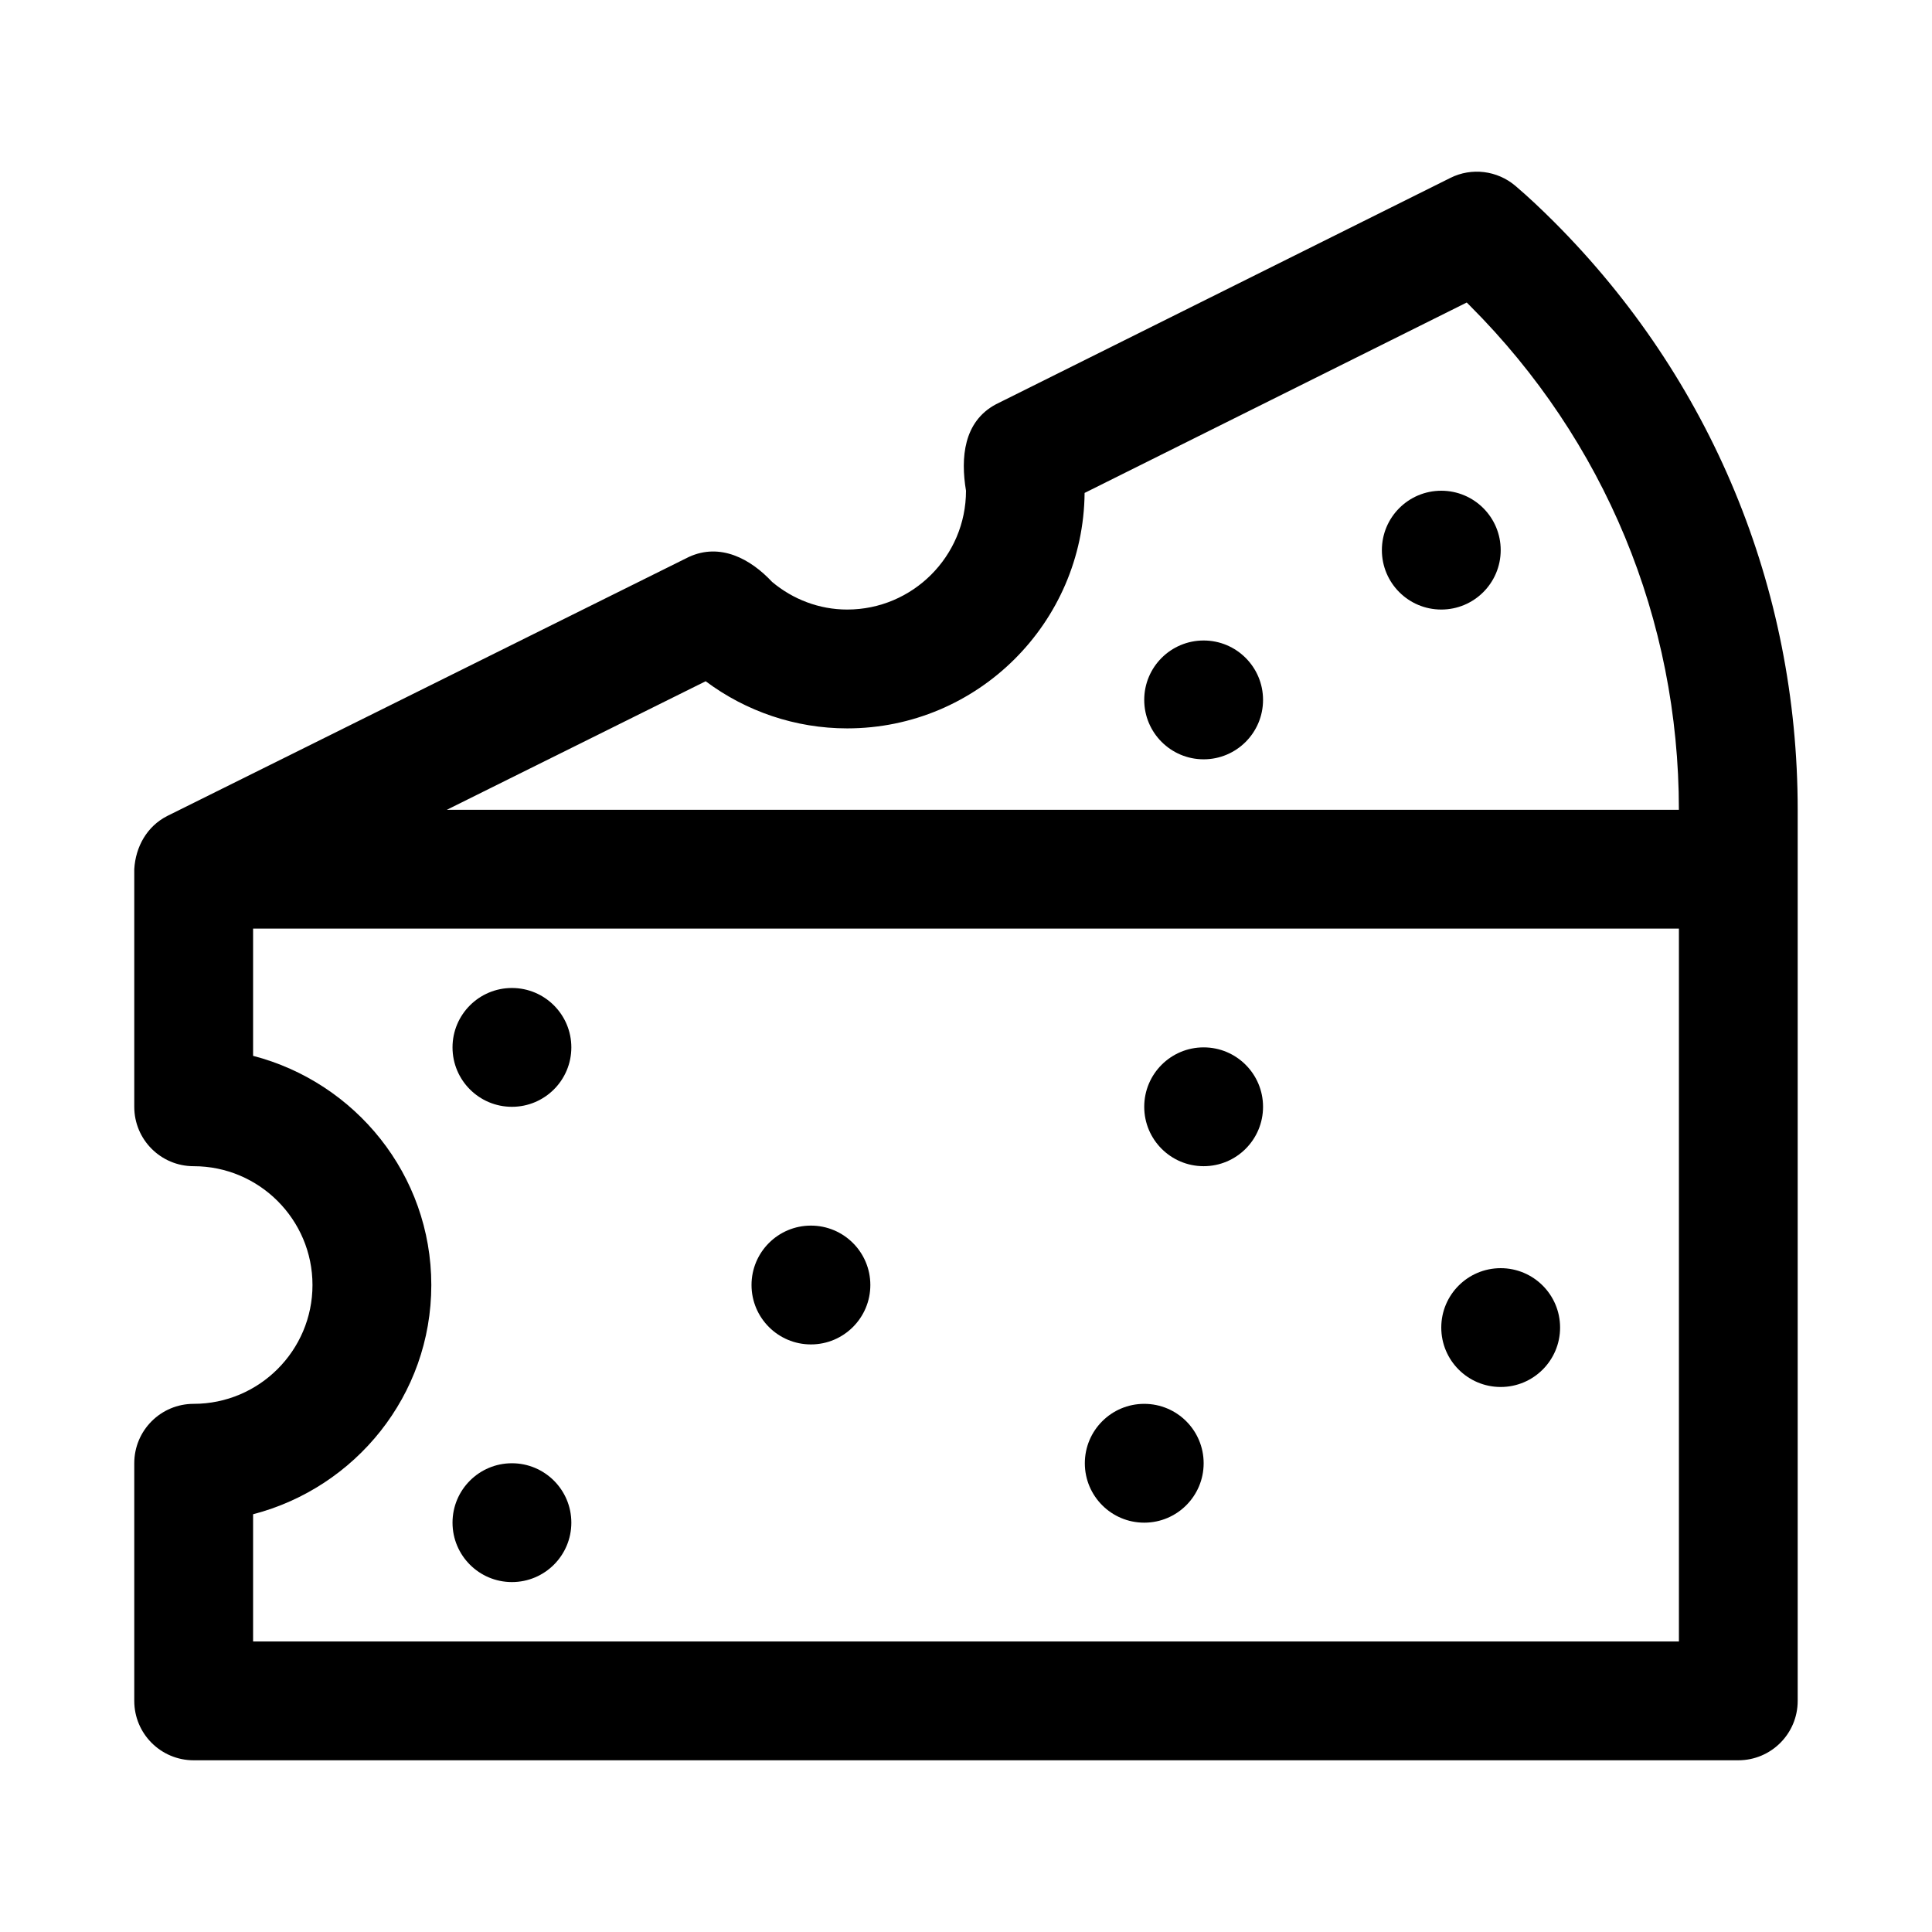
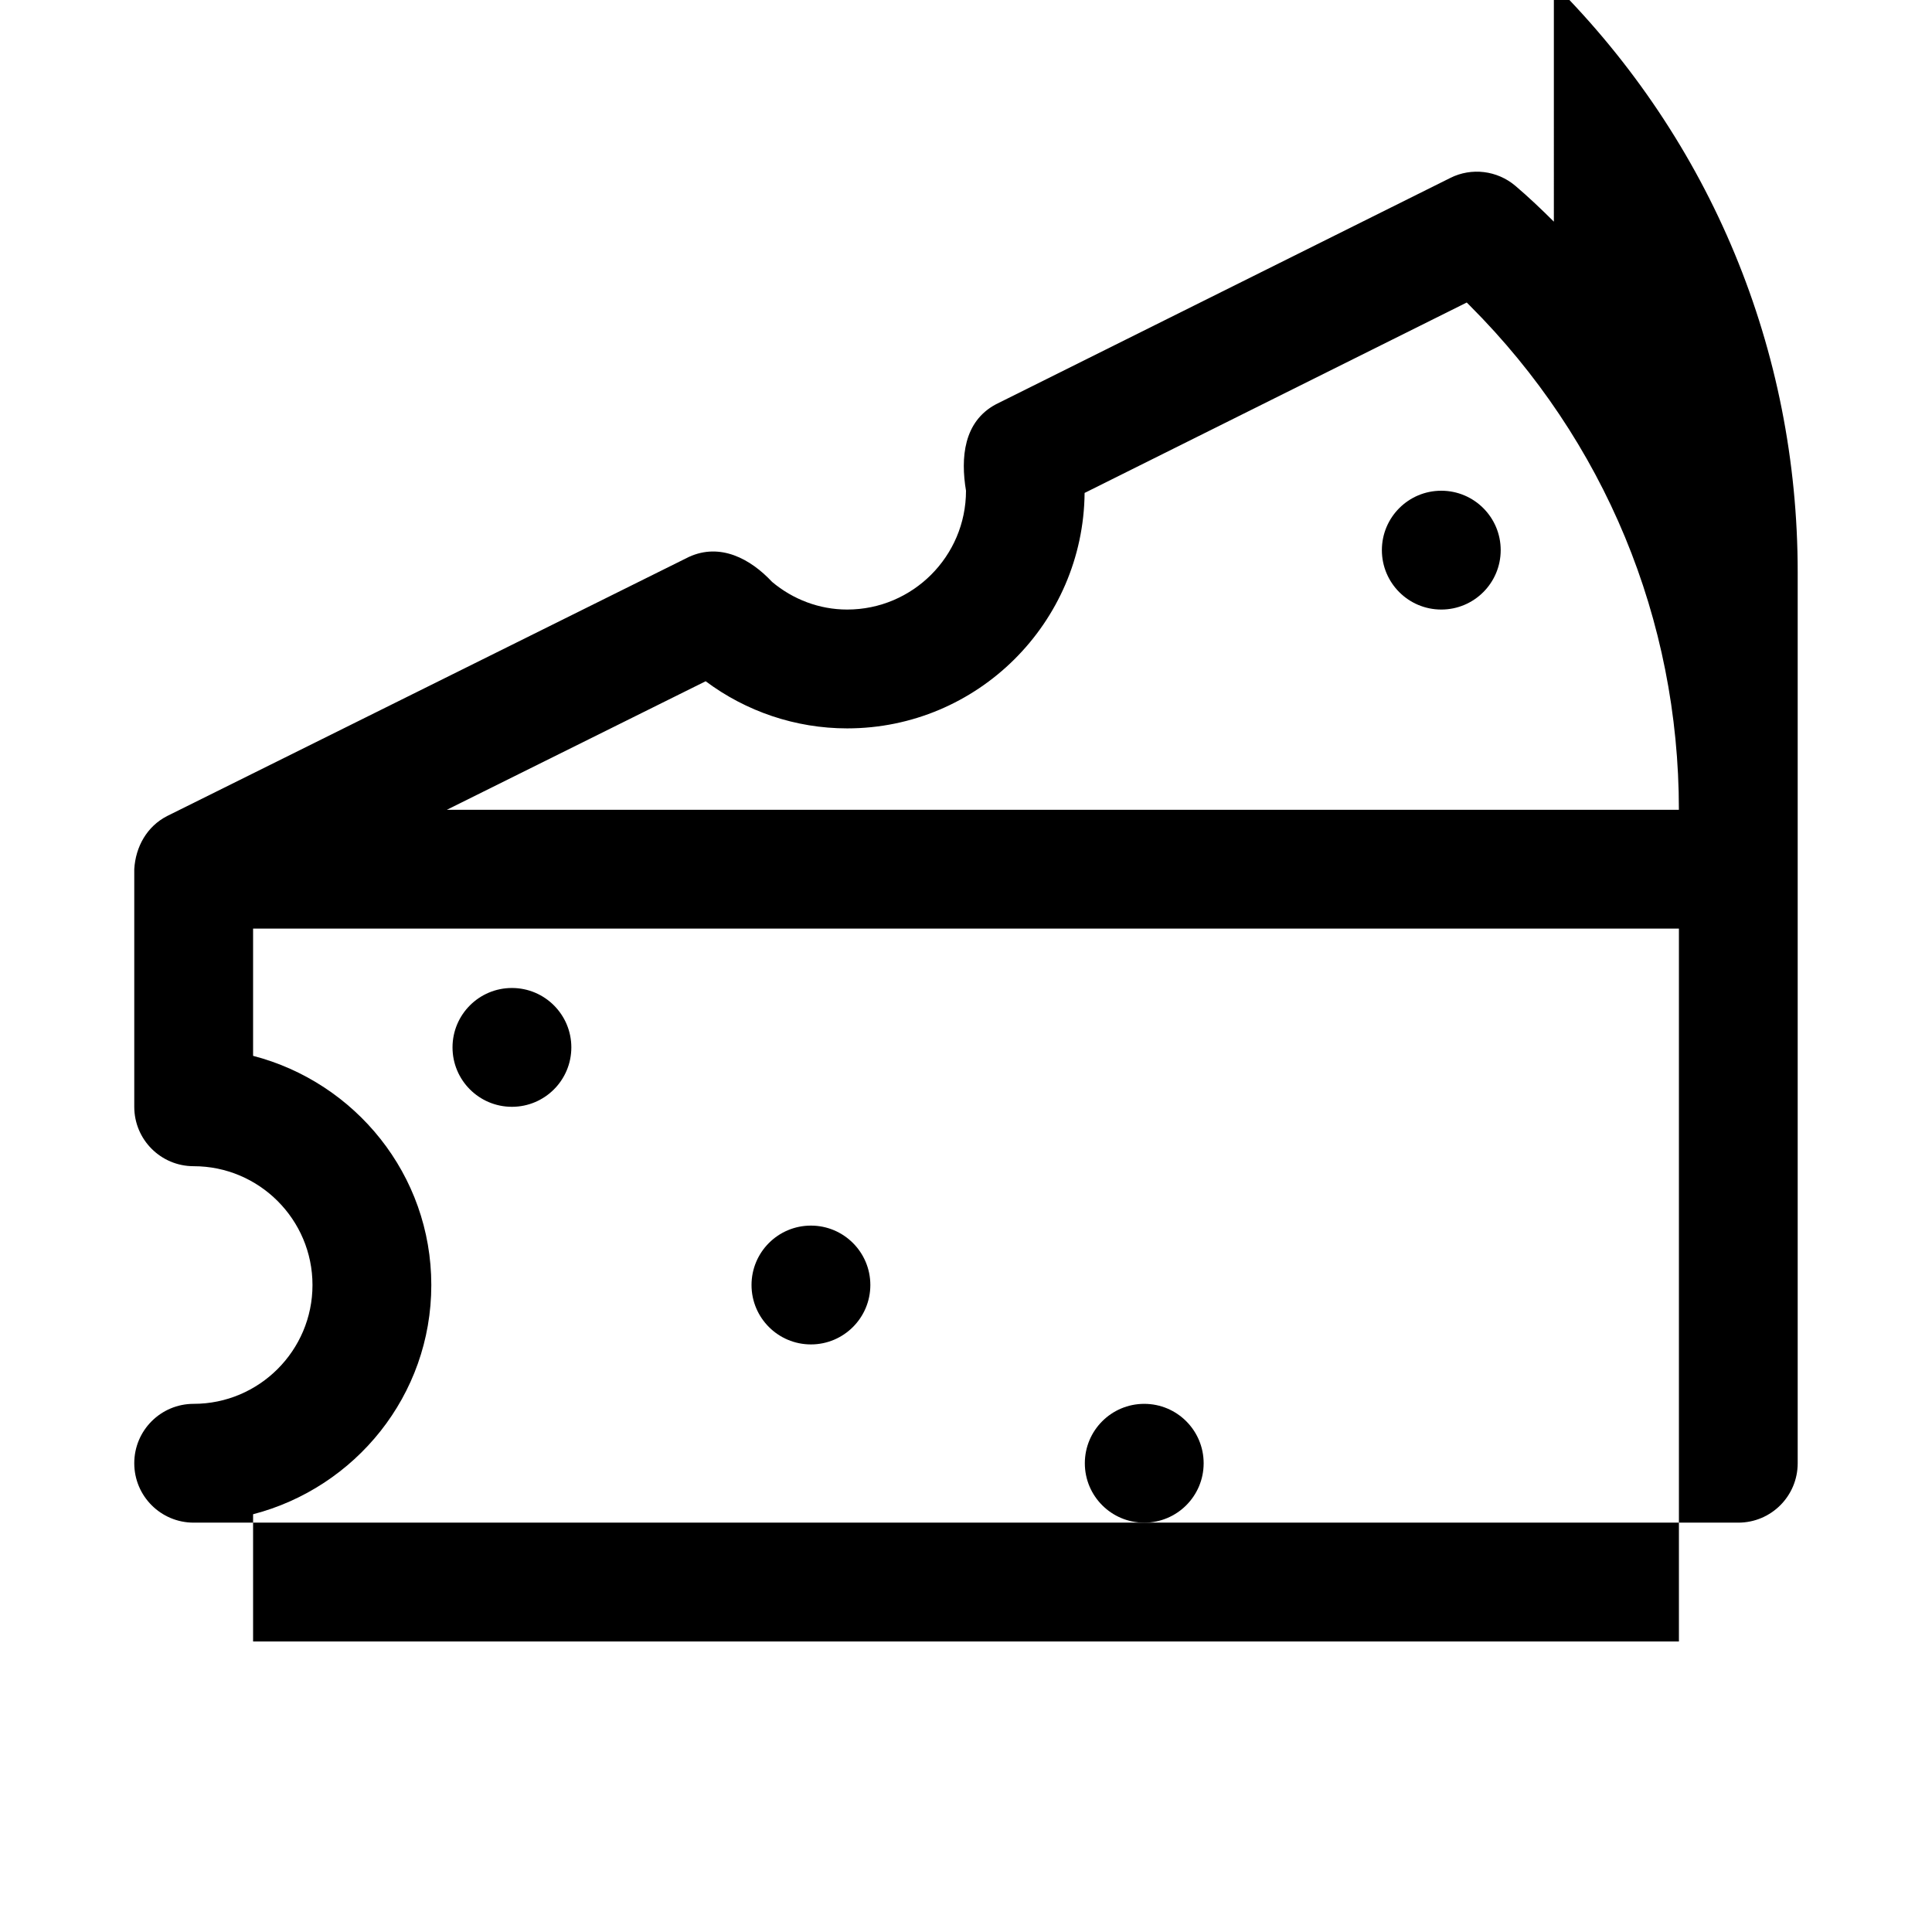
<svg xmlns="http://www.w3.org/2000/svg" fill="#000000" width="800px" height="800px" version="1.1" viewBox="144 144 512 512">
  <g>
-     <path d="m555.79 202.74c-3.289-3.273-6.75-6.566-10.211-9.5-4.812-4.074-11.609-4.906-17.219-2.09l-120.43 59.992c-8.602 4.586-9.379 14.223-7.93 22.906 0 17.359-14.129 31.488-31.488 31.488-7.418 0-14.398-2.707-19.898-7.324-5.734-6.141-13.742-10.43-22.047-6.621l-138.24 68.648c-5.402 2.754-8.398 8.172-8.746 14.098v62.977c0 8.703 7.043 15.742 15.742 15.742 17.359 0 31.488 14.129 31.488 31.488s-14.129 31.488-31.488 31.488c-8.703 0-15.742 7.043-15.742 15.742v62.977c0 8.703 7.043 15.742 15.742 15.742h409.34c8.703 0 15.742-7.043 15.742-15.742v-236.16c0.004-58.82-22.934-114.16-64.617-155.85zm-124.36 71.891 101.27-50.461c0.277 0.293 0.57 0.57 0.859 0.859 35.699 35.719 55.363 83.152 55.363 133.57h-326.5l68.586-34.062c10.691 7.996 23.812 12.492 37.504 12.492 34.531 0 62.594-27.938 62.918-62.395zm-173.13 209.92c0-29.262-20.145-53.703-47.23-60.742v-33.723h377.86v188.93h-377.86v-33.723c27.086-7.039 47.23-31.48 47.23-60.742z" />
-     <path d="m478.72 437.31c0 8.695-7.051 15.742-15.742 15.742-8.695 0-15.746-7.047-15.746-15.742s7.051-15.746 15.746-15.746c8.691 0 15.742 7.051 15.742 15.746" />
+     <path d="m555.79 202.74c-3.289-3.273-6.75-6.566-10.211-9.5-4.812-4.074-11.609-4.906-17.219-2.09l-120.43 59.992c-8.602 4.586-9.379 14.223-7.93 22.906 0 17.359-14.129 31.488-31.488 31.488-7.418 0-14.398-2.707-19.898-7.324-5.734-6.141-13.742-10.43-22.047-6.621l-138.24 68.648c-5.402 2.754-8.398 8.172-8.746 14.098v62.977c0 8.703 7.043 15.742 15.742 15.742 17.359 0 31.488 14.129 31.488 31.488s-14.129 31.488-31.488 31.488c-8.703 0-15.742 7.043-15.742 15.742c0 8.703 7.043 15.742 15.742 15.742h409.34c8.703 0 15.742-7.043 15.742-15.742v-236.16c0.004-58.82-22.934-114.16-64.617-155.85zm-124.36 71.891 101.27-50.461c0.277 0.293 0.57 0.57 0.859 0.859 35.699 35.719 55.363 83.152 55.363 133.57h-326.5l68.586-34.062c10.691 7.996 23.812 12.492 37.504 12.492 34.531 0 62.594-27.938 62.918-62.395zm-173.13 209.92c0-29.262-20.145-53.703-47.23-60.742v-33.723h377.86v188.93h-377.86v-33.723c27.086-7.039 47.23-31.48 47.23-60.742z" />
    <path d="m462.98 531.78c0 8.695-7.051 15.742-15.746 15.742-8.695 0-15.742-7.047-15.742-15.742 0-8.695 7.047-15.746 15.742-15.746 8.695 0 15.746 7.051 15.746 15.746" />
-     <path d="m557.44 495.82c0 8.695-7.047 15.746-15.742 15.746-8.695 0-15.746-7.051-15.746-15.746 0-8.695 7.051-15.742 15.746-15.742 8.695 0 15.742 7.047 15.742 15.742" />
-     <path d="m478.72 329.48c0 8.695-7.051 15.746-15.742 15.746-8.695 0-15.746-7.051-15.746-15.746 0-8.695 7.051-15.742 15.746-15.742 8.691 0 15.742 7.047 15.742 15.742" />
    <path d="m541.7 289.79c0 8.695-7.051 15.746-15.746 15.746-8.695 0-15.742-7.051-15.742-15.746 0-8.695 7.047-15.742 15.742-15.742 8.695 0 15.746 7.047 15.746 15.742" />
    <path d="m295.41 421.57c0 8.695-7.051 15.746-15.746 15.746-8.695 0-15.742-7.051-15.742-15.746 0-8.695 7.047-15.742 15.742-15.742 8.695 0 15.746 7.047 15.746 15.742" />
-     <path d="m295.41 547.52c0 8.695-7.051 15.746-15.746 15.746-8.695 0-15.742-7.051-15.742-15.746 0-8.695 7.047-15.742 15.742-15.742 8.695 0 15.746 7.047 15.746 15.742" />
    <path d="m374.65 484.54c0 8.695-7.051 15.746-15.746 15.746s-15.742-7.051-15.742-15.746c0-8.695 7.047-15.742 15.742-15.742s15.746 7.047 15.746 15.742" />
  </g>
</svg>